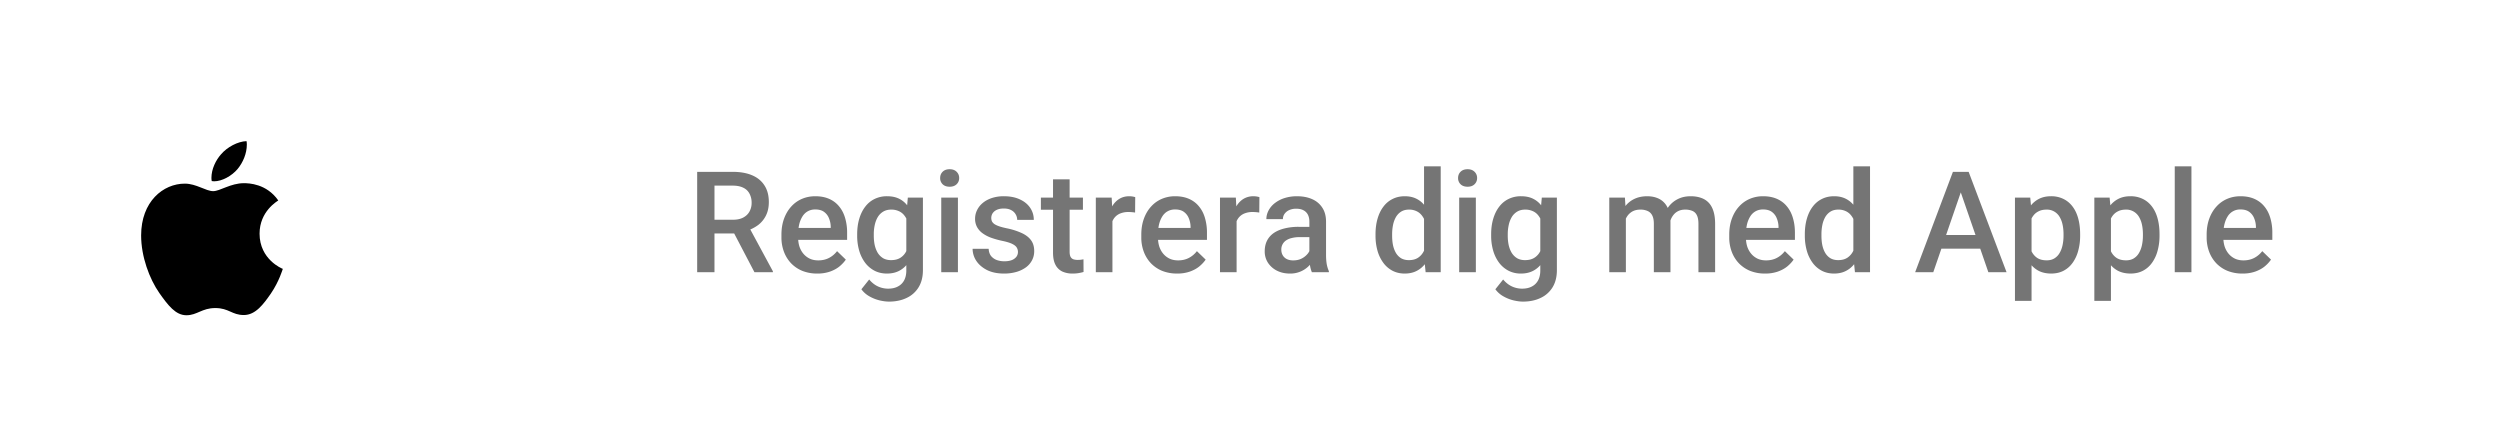
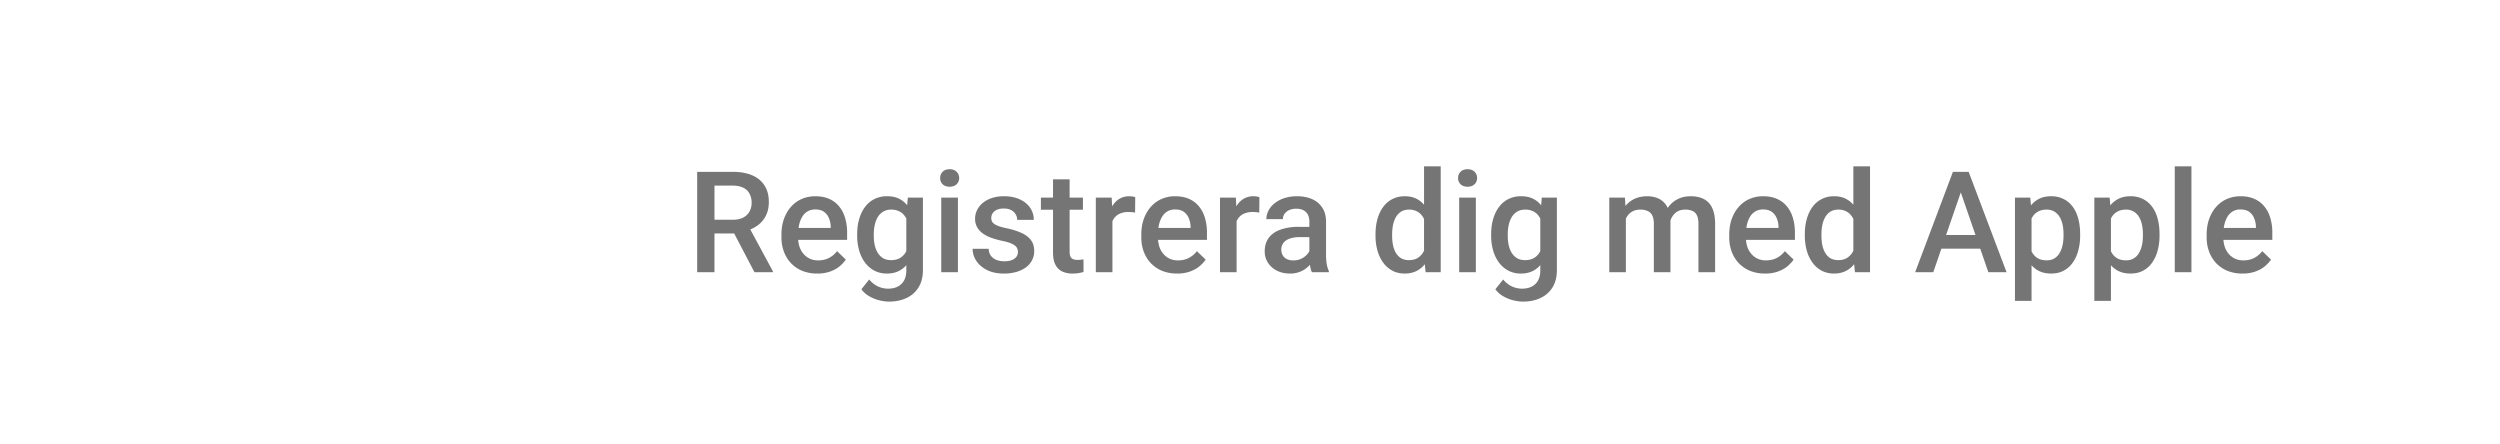
<svg xmlns="http://www.w3.org/2000/svg" width="248" height="44" fill="none">
  <g filter="url(#a)">
    <rect x="1" y="2" width="246" height="40" rx="2" fill="#fff" />
    <rect x="1" y="2" width="40" height="40" rx="1" fill="#fff" />
    <rect x="1" y="2" width="40" height="40" rx="1" fill="#fff" />
-     <path d="M21.236 16.986c.78 0 1.757-.527 2.34-1.23.526-.637.91-1.526.91-2.416 0-.12-.01-.241-.032-.34-.868.033-1.911.582-2.537 1.318-.494.56-.944 1.438-.944 2.339 0 .131.022.263.033.307.055.011.142.022.23.022Zm-2.745 13.287c1.065 0 1.537-.714 2.866-.714 1.35 0 1.647.692 2.833.692 1.164 0 1.944-1.076 2.68-2.13.823-1.208 1.163-2.394 1.185-2.45-.076-.021-2.306-.933-2.306-3.491 0-2.218 1.757-3.218 1.856-3.294-1.164-1.67-2.932-1.713-3.415-1.713-1.307 0-2.372.79-3.042.79-.724 0-1.68-.746-2.81-.746-2.153 0-4.338 1.779-4.338 5.139 0 2.086.813 4.293 1.812 5.72.856 1.209 1.603 2.197 2.68 2.197Z" fill="#000" />
  </g>
  <path d="M69.16 17.047h3.52c.756 0 1.401.114 1.934.342.533.227.941.565 1.224 1.011.287.442.43.99.43 1.641 0 .497-.09.934-.273 1.313a2.67 2.67 0 0 1-.772.957 3.74 3.74 0 0 1-1.19.594l-.52.253H70.35l-.014-1.36h2.372c.41 0 .752-.073 1.025-.219.274-.146.479-.344.616-.595a1.76 1.76 0 0 0 .212-.861 1.88 1.88 0 0 0-.206-.902 1.32 1.32 0 0 0-.615-.595c-.278-.141-.63-.212-1.06-.212h-1.804V27H69.16v-9.953ZM74.84 27l-2.338-4.47 1.798-.008 2.372 4.39V27H74.84Zm6.234.137a3.944 3.944 0 0 1-1.483-.267 3.275 3.275 0 0 1-1.121-.759 3.364 3.364 0 0 1-.704-1.141 3.999 3.999 0 0 1-.247-1.415v-.274c0-.578.085-1.103.253-1.572.17-.47.404-.87.705-1.203.3-.337.656-.595 1.066-.773.41-.177.854-.266 1.333-.266.529 0 .991.089 1.388.266.396.178.724.429.984.752.264.32.46.7.588 1.142a5.1 5.1 0 0 1 .198 1.463v.704H78.32V22.61h4.088v-.13a2.312 2.312 0 0 0-.177-.834 1.417 1.417 0 0 0-.486-.628c-.219-.16-.51-.24-.875-.24-.273 0-.517.06-.731.178-.21.114-.385.28-.527.5a2.63 2.63 0 0 0-.328.792 4.45 4.45 0 0 0-.11 1.032v.274c0 .323.044.624.13.902.092.273.224.513.397.718.173.205.383.367.63.485.245.114.526.171.84.171.396 0 .75-.08 1.06-.24.31-.159.578-.384.806-.676l.868.84c-.16.233-.367.457-.622.67-.255.21-.567.381-.936.514a3.727 3.727 0 0 1-1.272.198Zm8.983-7.534h1.497v7.192c0 .665-.142 1.23-.424 1.695a2.724 2.724 0 0 1-1.183 1.06c-.506.246-1.091.369-1.757.369-.282 0-.597-.041-.943-.123a3.865 3.865 0 0 1-.998-.397 2.474 2.474 0 0 1-.8-.704l.773-.97c.264.314.556.544.875.69.319.146.654.219 1.005.219.378 0 .7-.07.963-.212.27-.137.477-.34.623-.608.145-.27.218-.598.218-.985v-5.55l.15-1.675Zm-5.025 3.78v-.143c0-.56.069-1.07.205-1.531.137-.465.333-.864.588-1.196.255-.338.565-.595.93-.773a2.729 2.729 0 0 1 1.237-.273c.479 0 .887.086 1.224.26.342.173.626.421.854.745.228.319.406.701.534 1.148.132.442.23.934.293 1.477v.458a7.4 7.4 0 0 1-.3 1.449 3.997 3.997 0 0 1-.56 1.135c-.233.319-.52.565-.862.738-.337.173-.736.26-1.197.26-.45 0-.858-.094-1.223-.28a2.784 2.784 0 0 1-.93-.787 3.723 3.723 0 0 1-.588-1.19 5.238 5.238 0 0 1-.205-1.496Zm1.648-.143v.144c0 .337.032.651.095.943.069.292.171.55.308.773.141.218.319.391.533.52.219.122.476.184.773.184.387 0 .704-.082.95-.246.25-.164.442-.386.574-.663.137-.283.233-.598.287-.944v-1.237a3.018 3.018 0 0 0-.17-.752 2.011 2.011 0 0 0-.336-.608 1.398 1.398 0 0 0-.533-.41 1.778 1.778 0 0 0-.759-.151c-.296 0-.553.064-.772.191a1.569 1.569 0 0 0-.54.527c-.137.223-.24.483-.308.779a4.222 4.222 0 0 0-.102.95Zm8.346-3.636V27h-1.654v-7.396h1.654Zm-1.763-1.942c0-.25.082-.458.246-.622.168-.169.4-.253.697-.253.292 0 .522.084.69.253a.831.831 0 0 1 .253.622.823.823 0 0 1-.252.615c-.17.164-.4.246-.69.246-.297 0-.53-.082-.698-.246a.834.834 0 0 1-.246-.615Zm7.717 7.335a.826.826 0 0 0-.123-.444c-.082-.137-.239-.26-.471-.37-.228-.109-.565-.209-1.012-.3a8.734 8.734 0 0 1-1.08-.308 3.431 3.431 0 0 1-.834-.444 1.87 1.87 0 0 1-.54-.615 1.704 1.704 0 0 1-.192-.82c0-.302.067-.586.199-.855a2.15 2.15 0 0 1 .567-.711c.246-.205.545-.367.896-.485a3.747 3.747 0 0 1 1.19-.178c.619 0 1.15.105 1.592.314.446.205.788.486 1.025.841.237.351.356.747.356 1.19h-1.648c0-.196-.05-.379-.15-.547a1.05 1.05 0 0 0-.438-.417c-.196-.11-.442-.164-.738-.164-.282 0-.517.045-.704.136a.964.964 0 0 0-.41.342.873.873 0 0 0-.062.8.79.79 0 0 0 .246.267c.114.077.27.15.465.218.2.069.451.135.752.198a6.87 6.87 0 0 1 1.456.459c.41.182.725.419.944.71.218.288.328.652.328 1.094 0 .328-.071.63-.212.902a2.044 2.044 0 0 1-.602.705 3.018 3.018 0 0 1-.95.458 4.293 4.293 0 0 1-1.23.164c-.67 0-1.238-.119-1.703-.356-.464-.241-.818-.549-1.06-.923a2.185 2.185 0 0 1-.355-1.175h1.593c.018.305.103.549.253.731.155.178.346.308.574.39.233.077.472.116.718.116.296 0 .545-.039.745-.116a1.07 1.07 0 0 0 .458-.328.782.782 0 0 0 .157-.479Zm6.447-5.393v1.203h-4.17v-1.203h4.17Zm-2.967-1.812h1.647v7.164c0 .228.032.403.096.526a.512.512 0 0 0 .28.24c.119.04.258.061.417.061a2.68 2.68 0 0 0 .581-.061l.007 1.258a4.175 4.175 0 0 1-.478.109 3.517 3.517 0 0 1-.615.048 2.41 2.41 0 0 1-1.005-.198 1.478 1.478 0 0 1-.684-.664c-.164-.305-.246-.71-.246-1.216v-7.267Zm5.893 3.22V27h-1.648v-7.396h1.572l.076 1.408Zm2.262-1.456-.013 1.53a4.253 4.253 0 0 0-.67-.055 2.095 2.095 0 0 0-.745.124 1.403 1.403 0 0 0-.541.342c-.141.146-.25.324-.328.533-.077.21-.123.445-.136.704l-.376.028c0-.465.045-.896.136-1.292.092-.397.228-.745.411-1.046.186-.301.419-.536.697-.704.282-.169.608-.253.977-.253a2.066 2.066 0 0 1 .588.089Zm4.156 7.58a3.945 3.945 0 0 1-1.483-.266 3.28 3.28 0 0 1-1.121-.759 3.367 3.367 0 0 1-.704-1.141 3.999 3.999 0 0 1-.246-1.415v-.274c0-.578.084-1.103.253-1.572.168-.47.403-.87.704-1.203a3.026 3.026 0 0 1 1.066-.773 3.33 3.33 0 0 1 1.333-.266c.529 0 .991.089 1.388.266.396.178.725.429.984.752.265.32.461.7.588 1.142a5.1 5.1 0 0 1 .198 1.463v.704h-5.714V22.61h4.087v-.13a2.318 2.318 0 0 0-.177-.834 1.418 1.418 0 0 0-.486-.628c-.218-.16-.51-.24-.875-.24-.273 0-.517.06-.731.178-.21.114-.385.28-.526.5a2.622 2.622 0 0 0-.329.792c-.072.305-.109.65-.109 1.032v.274c0 .323.043.624.13.902.091.273.223.513.396.718.174.205.383.367.629.485.246.114.527.171.841.171.397 0 .75-.08 1.06-.24.31-.159.579-.384.806-.676l.869.84c-.16.233-.367.457-.623.67-.255.21-.567.381-.936.514a3.728 3.728 0 0 1-1.272.198Zm5.9-6.124V27h-1.648v-7.396h1.573l.075 1.408Zm2.263-1.456-.014 1.53a4.296 4.296 0 0 0-.67-.055 2.095 2.095 0 0 0-.745.124 1.406 1.406 0 0 0-.54.342 1.5 1.5 0 0 0-.328.533c-.078.21-.123.445-.137.704l-.376.028c0-.465.046-.896.137-1.292a3.53 3.53 0 0 1 .41-1.046c.187-.301.419-.536.697-.704a1.87 1.87 0 0 1 .978-.253 2.064 2.064 0 0 1 .588.089Zm4.956 5.96V21.99c0-.264-.048-.492-.144-.683a1.005 1.005 0 0 0-.437-.445c-.192-.105-.433-.157-.725-.157a1.64 1.64 0 0 0-.697.137 1.125 1.125 0 0 0-.458.369.886.886 0 0 0-.164.526h-1.641c0-.291.071-.574.212-.847a2.26 2.26 0 0 1 .615-.732 3.07 3.07 0 0 1 .964-.506 4.01 4.01 0 0 1 1.258-.184c.556 0 1.048.093 1.476.28.433.187.773.47 1.019.848.251.373.376.843.376 1.408v3.288c0 .337.023.64.068.91.05.264.121.494.212.69V27h-1.688a2.91 2.91 0 0 1-.185-.677 5.525 5.525 0 0 1-.061-.806Zm.239-3.014.014 1.018h-1.183c-.305 0-.574.03-.807.09a1.66 1.66 0 0 0-.581.245 1.068 1.068 0 0 0-.465.923c0 .196.046.376.137.54a.95.95 0 0 0 .397.376c.177.091.392.137.642.137.337 0 .631-.068.882-.205a1.82 1.82 0 0 0 .602-.513c.145-.205.223-.398.232-.58l.533.73a2.481 2.481 0 0 1-.28.602 2.89 2.89 0 0 1-.52.616 2.57 2.57 0 0 1-1.77.656c-.483 0-.914-.096-1.292-.287a2.3 2.3 0 0 1-.889-.787 2.04 2.04 0 0 1-.321-1.127c0-.392.073-.739.219-1.04.15-.305.369-.56.656-.765.292-.205.647-.36 1.066-.465a5.71 5.71 0 0 1 1.436-.164h1.292Zm11.136 2.967V16.5h1.654V27h-1.497l-.157-1.531Zm-4.813-2.085v-.144c0-.56.066-1.07.198-1.531.133-.465.324-.864.575-1.196.25-.338.556-.595.916-.773.36-.182.765-.273 1.216-.273.447 0 .839.086 1.176.26.337.173.625.421.862.745.237.319.426.701.567 1.148.141.442.241.934.301 1.477v.458a7.473 7.473 0 0 1-.301 1.449c-.141.437-.33.816-.567 1.135a2.453 2.453 0 0 1-.869.738c-.337.173-.731.26-1.182.26-.447 0-.85-.094-1.21-.28a2.662 2.662 0 0 1-.909-.787 3.712 3.712 0 0 1-.575-1.19 5.413 5.413 0 0 1-.198-1.496Zm1.648-.144v.144c0 .337.029.651.088.943.064.292.162.55.294.773.133.218.303.391.513.52.214.122.47.184.766.184.373 0 .681-.082.923-.246.241-.164.43-.386.567-.663.141-.283.237-.598.287-.944v-1.237a2.988 2.988 0 0 0-.171-.752 1.996 1.996 0 0 0-.335-.608 1.413 1.413 0 0 0-.526-.41 1.65 1.65 0 0 0-.732-.151c-.3 0-.556.064-.765.191-.21.128-.383.303-.52.527a2.6 2.6 0 0 0-.294.779 4.563 4.563 0 0 0-.095.95Zm8.305-3.636V27h-1.654v-7.396h1.654Zm-1.763-1.942c0-.25.082-.458.246-.622.168-.169.401-.253.697-.253.292 0 .522.084.69.253a.83.83 0 0 1 .253.622.822.822 0 0 1-.253.615c-.168.164-.398.246-.69.246-.296 0-.529-.082-.697-.246a.835.835 0 0 1-.246-.615Zm8.305 1.942h1.497v7.19c0 .666-.141 1.231-.423 1.696a2.726 2.726 0 0 1-1.183 1.06c-.506.246-1.092.369-1.757.369-.282 0-.597-.041-.943-.123a3.853 3.853 0 0 1-.998-.397 2.472 2.472 0 0 1-.8-.704l.772-.97c.265.314.556.544.875.69.319.146.654.219 1.005.219.378 0 .7-.07.964-.212.269-.137.476-.34.622-.608.146-.27.219-.598.219-.985v-5.55l.15-1.675Zm-5.024 3.78v-.144c0-.56.068-1.07.205-1.531.137-.465.333-.864.588-1.196.255-.338.565-.595.93-.773a2.727 2.727 0 0 1 1.237-.273c.478 0 .886.086 1.223.26.342.173.627.421.855.745.228.319.406.701.533 1.148.132.442.23.934.294 1.477v.458a7.327 7.327 0 0 1-.301 1.449 4.001 4.001 0 0 1-.56 1.135c-.233.319-.52.565-.862.738-.337.173-.736.26-1.196.26a2.65 2.65 0 0 1-1.223-.28 2.777 2.777 0 0 1-.93-.787 3.733 3.733 0 0 1-.588-1.19 5.228 5.228 0 0 1-.205-1.496Zm1.647-.144v.144c0 .337.032.651.096.943.068.292.171.55.308.773.141.218.319.391.533.52.219.122.476.184.772.184.388 0 .704-.082.95-.246a1.59 1.59 0 0 0 .575-.663c.136-.283.232-.598.287-.944v-1.237a3.032 3.032 0 0 0-.171-.752 2.018 2.018 0 0 0-.335-.608 1.397 1.397 0 0 0-.533-.41 1.778 1.778 0 0 0-.759-.151c-.296 0-.554.064-.772.191a1.576 1.576 0 0 0-.541.527 2.612 2.612 0 0 0-.307.779 4.182 4.182 0 0 0-.103.95Zm11.717-2.133V27h-1.647v-7.396h1.551l.096 1.503Zm-.266 1.921-.561-.006c0-.51.064-.983.191-1.416.128-.433.315-.809.561-1.128a2.46 2.46 0 0 1 .916-.745c.369-.177.795-.266 1.278-.266.337 0 .645.05.923.15.283.096.526.249.732.458.209.21.369.479.478.807.114.328.171.724.171 1.19V27h-1.648v-4.785c0-.36-.054-.643-.164-.848a.904.904 0 0 0-.458-.437 1.656 1.656 0 0 0-.704-.137c-.31 0-.574.06-.793.178a1.49 1.49 0 0 0-.526.485 2.172 2.172 0 0 0-.301.711 3.713 3.713 0 0 0-.095.861Zm4.586-.437-.772.17c0-.446.061-.867.185-1.264a3.22 3.22 0 0 1 .553-1.053c.246-.305.549-.544.909-.717.36-.174.773-.26 1.238-.26.378 0 .715.052 1.011.157.301.1.556.26.766.479.21.218.369.503.479.854.109.346.164.766.164 1.258V27h-1.655v-4.792c0-.374-.054-.663-.164-.868a.851.851 0 0 0-.451-.424 1.82 1.82 0 0 0-.704-.123c-.255 0-.481.048-.677.143a1.344 1.344 0 0 0-.485.39 1.732 1.732 0 0 0-.301.568 2.425 2.425 0 0 0-.096.697Zm9.489 4.546a3.946 3.946 0 0 1-1.484-.267 3.28 3.28 0 0 1-1.121-.759 3.367 3.367 0 0 1-.704-1.141 3.999 3.999 0 0 1-.246-1.415v-.274c0-.578.084-1.103.253-1.572.169-.47.403-.87.704-1.203a3.026 3.026 0 0 1 1.066-.773 3.321 3.321 0 0 1 1.333-.266c.529 0 .992.089 1.388.266.397.178.725.429.985.752.264.32.46.7.587 1.142.133.442.199.93.199 1.463v.704h-5.715V22.61h4.088v-.13a2.318 2.318 0 0 0-.178-.834 1.423 1.423 0 0 0-.485-.628c-.219-.16-.511-.24-.875-.24-.274 0-.518.06-.732.178a1.45 1.45 0 0 0-.526.5 2.621 2.621 0 0 0-.328.792 4.45 4.45 0 0 0-.11 1.032v.274c0 .323.044.624.13.902.091.273.224.513.397.718.173.205.382.367.629.485.246.114.526.171.84.171.397 0 .75-.08 1.06-.24.31-.159.579-.384.807-.676l.868.84c-.16.233-.367.457-.622.67-.255.21-.568.381-.937.514a3.722 3.722 0 0 1-1.271.198Zm8.757-1.668V16.5h1.654V27h-1.497l-.157-1.531Zm-4.813-2.085v-.144c0-.56.066-1.07.198-1.531.132-.465.324-.864.574-1.196.251-.338.556-.595.917-.773.36-.182.765-.273 1.216-.273.447 0 .839.086 1.176.26.337.173.624.421.861.745.237.319.427.701.568 1.148.141.442.241.934.301 1.477v.458a7.473 7.473 0 0 1-.301 1.449 3.886 3.886 0 0 1-.568 1.135 2.45 2.45 0 0 1-.868.738c-.337.173-.731.26-1.182.26-.447 0-.85-.094-1.21-.28a2.675 2.675 0 0 1-.91-.787 3.71 3.71 0 0 1-.574-1.19 5.413 5.413 0 0 1-.198-1.496Zm1.648-.144v.144c0 .337.029.651.088.943.064.292.162.55.294.773.132.218.303.391.513.52.214.122.469.184.766.184.373 0 .681-.082.922-.246a1.68 1.68 0 0 0 .568-.663c.141-.283.237-.598.287-.944v-1.237a2.988 2.988 0 0 0-.171-.752 2.018 2.018 0 0 0-.335-.608 1.413 1.413 0 0 0-.526-.41 1.65 1.65 0 0 0-.732-.151c-.3 0-.556.064-.765.191-.21.128-.383.303-.52.527a2.6 2.6 0 0 0-.294.779 4.496 4.496 0 0 0-.095.95Zm14.068-4.867L191.782 27h-1.798l3.746-9.953h1.149l-.123 1.326ZM197.244 27l-2.98-8.627-.13-1.326h1.155l3.76 9.953h-1.805Zm-.143-3.691v1.36h-5.414v-1.36h5.414Zm4.429-2.284v8.819h-1.647v-10.24h1.517l.13 1.421Zm4.82 2.208v.144a5.57 5.57 0 0 1-.192 1.497 3.638 3.638 0 0 1-.554 1.196c-.241.338-.54.6-.895.786-.355.187-.766.28-1.23.28-.461 0-.864-.084-1.21-.252a2.48 2.48 0 0 1-.869-.732 3.974 3.974 0 0 1-.574-1.107 7.184 7.184 0 0 1-.301-1.408v-.554c.06-.542.16-1.034.301-1.477a4 4 0 0 1 .574-1.141 2.44 2.44 0 0 1 .869-.738c.341-.174.74-.26 1.196-.26a2.7 2.7 0 0 1 1.237.273c.36.178.663.433.909.766.246.328.431.724.554 1.19.123.46.185.972.185 1.537Zm-1.648.144v-.144c0-.341-.032-.658-.096-.95a2.479 2.479 0 0 0-.3-.78 1.478 1.478 0 0 0-.527-.519 1.429 1.429 0 0 0-.758-.191c-.292 0-.543.05-.752.15-.21.096-.386.23-.527.404a1.92 1.92 0 0 0-.328.608 3.682 3.682 0 0 0-.164.745v1.326c.055.329.148.63.28.903.132.273.319.492.561.656.246.16.56.24.943.24.296 0 .549-.065.759-.192a1.49 1.49 0 0 0 .513-.527c.136-.227.237-.49.3-.786a4.46 4.46 0 0 0 .096-.943Zm4.703-2.352v8.819h-1.647v-10.24h1.517l.13 1.421Zm4.82 2.208v.144a5.57 5.57 0 0 1-.192 1.497 3.638 3.638 0 0 1-.554 1.196c-.241.338-.54.6-.895.786-.355.187-.766.28-1.23.28-.461 0-.864-.084-1.21-.252a2.48 2.48 0 0 1-.869-.732 3.974 3.974 0 0 1-.574-1.107 7.184 7.184 0 0 1-.301-1.408v-.554c.06-.542.16-1.034.301-1.477a4 4 0 0 1 .574-1.141 2.44 2.44 0 0 1 .869-.738c.341-.174.74-.26 1.196-.26a2.7 2.7 0 0 1 1.237.273c.36.178.663.433.909.766.246.328.431.724.554 1.19.123.46.185.972.185 1.537Zm-1.648.144v-.144c0-.341-.032-.658-.096-.95a2.479 2.479 0 0 0-.3-.78 1.478 1.478 0 0 0-.527-.519 1.429 1.429 0 0 0-.758-.191c-.292 0-.543.05-.752.15-.21.096-.386.23-.527.404a1.92 1.92 0 0 0-.328.608 3.682 3.682 0 0 0-.164.745v1.326c.055.329.148.63.28.903.132.273.319.492.561.656.246.16.56.24.943.24.296 0 .549-.065.759-.192a1.49 1.49 0 0 0 .513-.527c.136-.227.237-.49.3-.786a4.46 4.46 0 0 0 .096-.943Zm4.813-6.877V27h-1.655V16.5h1.655Zm5.065 10.637a3.941 3.941 0 0 1-1.483-.267 3.261 3.261 0 0 1-1.121-.759 3.37 3.37 0 0 1-.705-1.141 3.999 3.999 0 0 1-.246-1.415v-.274c0-.578.085-1.103.253-1.572.169-.47.404-.87.704-1.203a3.03 3.03 0 0 1 1.067-.773c.41-.177.854-.266 1.333-.266.528 0 .991.089 1.388.266.396.178.724.429.984.752.264.32.46.7.588 1.142a5.1 5.1 0 0 1 .198 1.463v.704H219.7V22.61h4.088v-.13a2.297 2.297 0 0 0-.178-.834 1.409 1.409 0 0 0-.485-.628c-.219-.16-.51-.24-.875-.24a1.437 1.437 0 0 0-1.258.678c-.141.218-.25.482-.328.792-.073.305-.109.65-.109 1.032v.274c0 .323.043.624.13.902.091.273.223.513.396.718.173.205.383.367.629.485.246.114.526.171.841.171.396 0 .749-.08 1.059-.24.31-.159.579-.384.807-.676l.868.84a3.376 3.376 0 0 1-.622.67c-.255.21-.567.381-.936.514a3.732 3.732 0 0 1-1.272.198Z" fill="#757575" />
  <defs>
    <filter id="a" x="0" y="1" width="248" height="43" filterUnits="userSpaceOnUse" color-interpolation-filters="sRGB">
      <feFlood flood-opacity="0" result="BackgroundImageFix" />
      <feColorMatrix in="SourceAlpha" values="0 0 0 0 0 0 0 0 0 0 0 0 0 0 0 0 0 0 127 0" result="hardAlpha" />
      <feOffset />
      <feGaussianBlur stdDeviation=".5" />
      <feComposite in2="hardAlpha" operator="out" />
      <feColorMatrix values="0 0 0 0 0 0 0 0 0 0 0 0 0 0 0 0 0 0 0.084 0" />
      <feBlend in2="BackgroundImageFix" result="effect1_dropShadow_1202_728" />
      <feColorMatrix in="SourceAlpha" values="0 0 0 0 0 0 0 0 0 0 0 0 0 0 0 0 0 0 127 0" result="hardAlpha" />
      <feOffset dy="1" />
      <feGaussianBlur stdDeviation=".5" />
      <feComposite in2="hardAlpha" operator="out" />
      <feColorMatrix values="0 0 0 0 0 0 0 0 0 0 0 0 0 0 0 0 0 0 0.168 0" />
      <feBlend in2="effect1_dropShadow_1202_728" result="effect2_dropShadow_1202_728" />
      <feBlend in="SourceGraphic" in2="effect2_dropShadow_1202_728" result="shape" />
    </filter>
  </defs>
</svg>